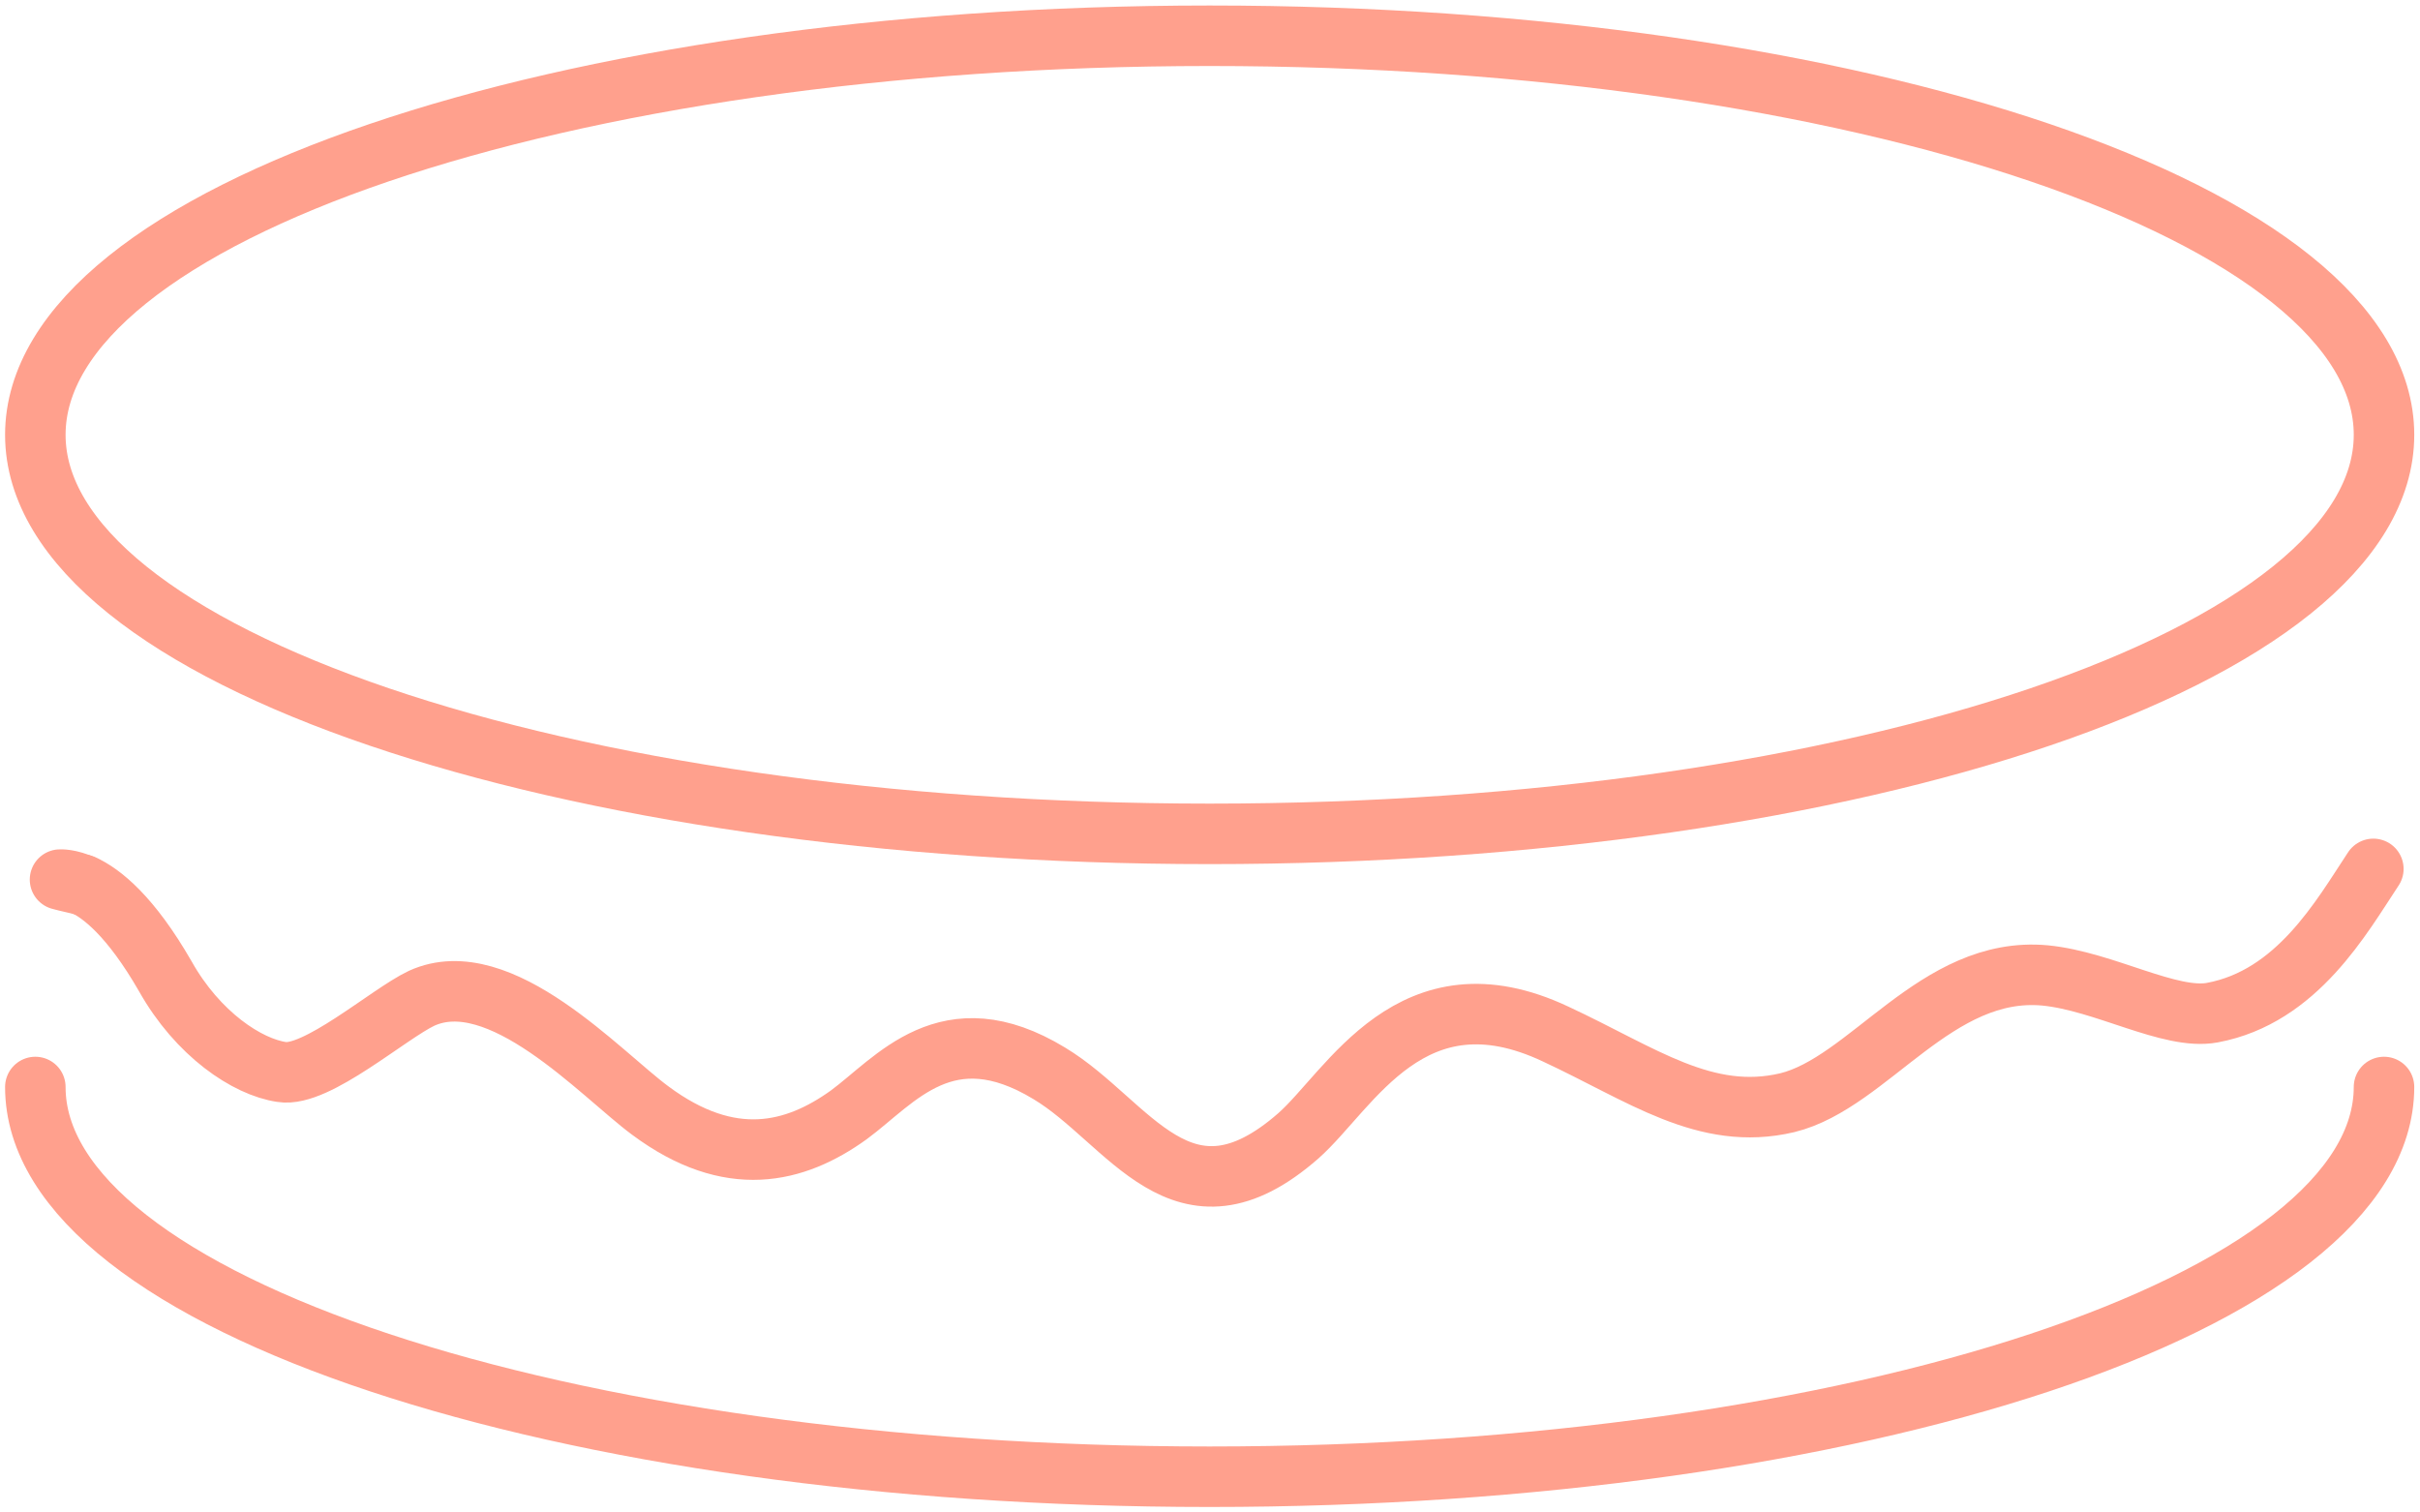
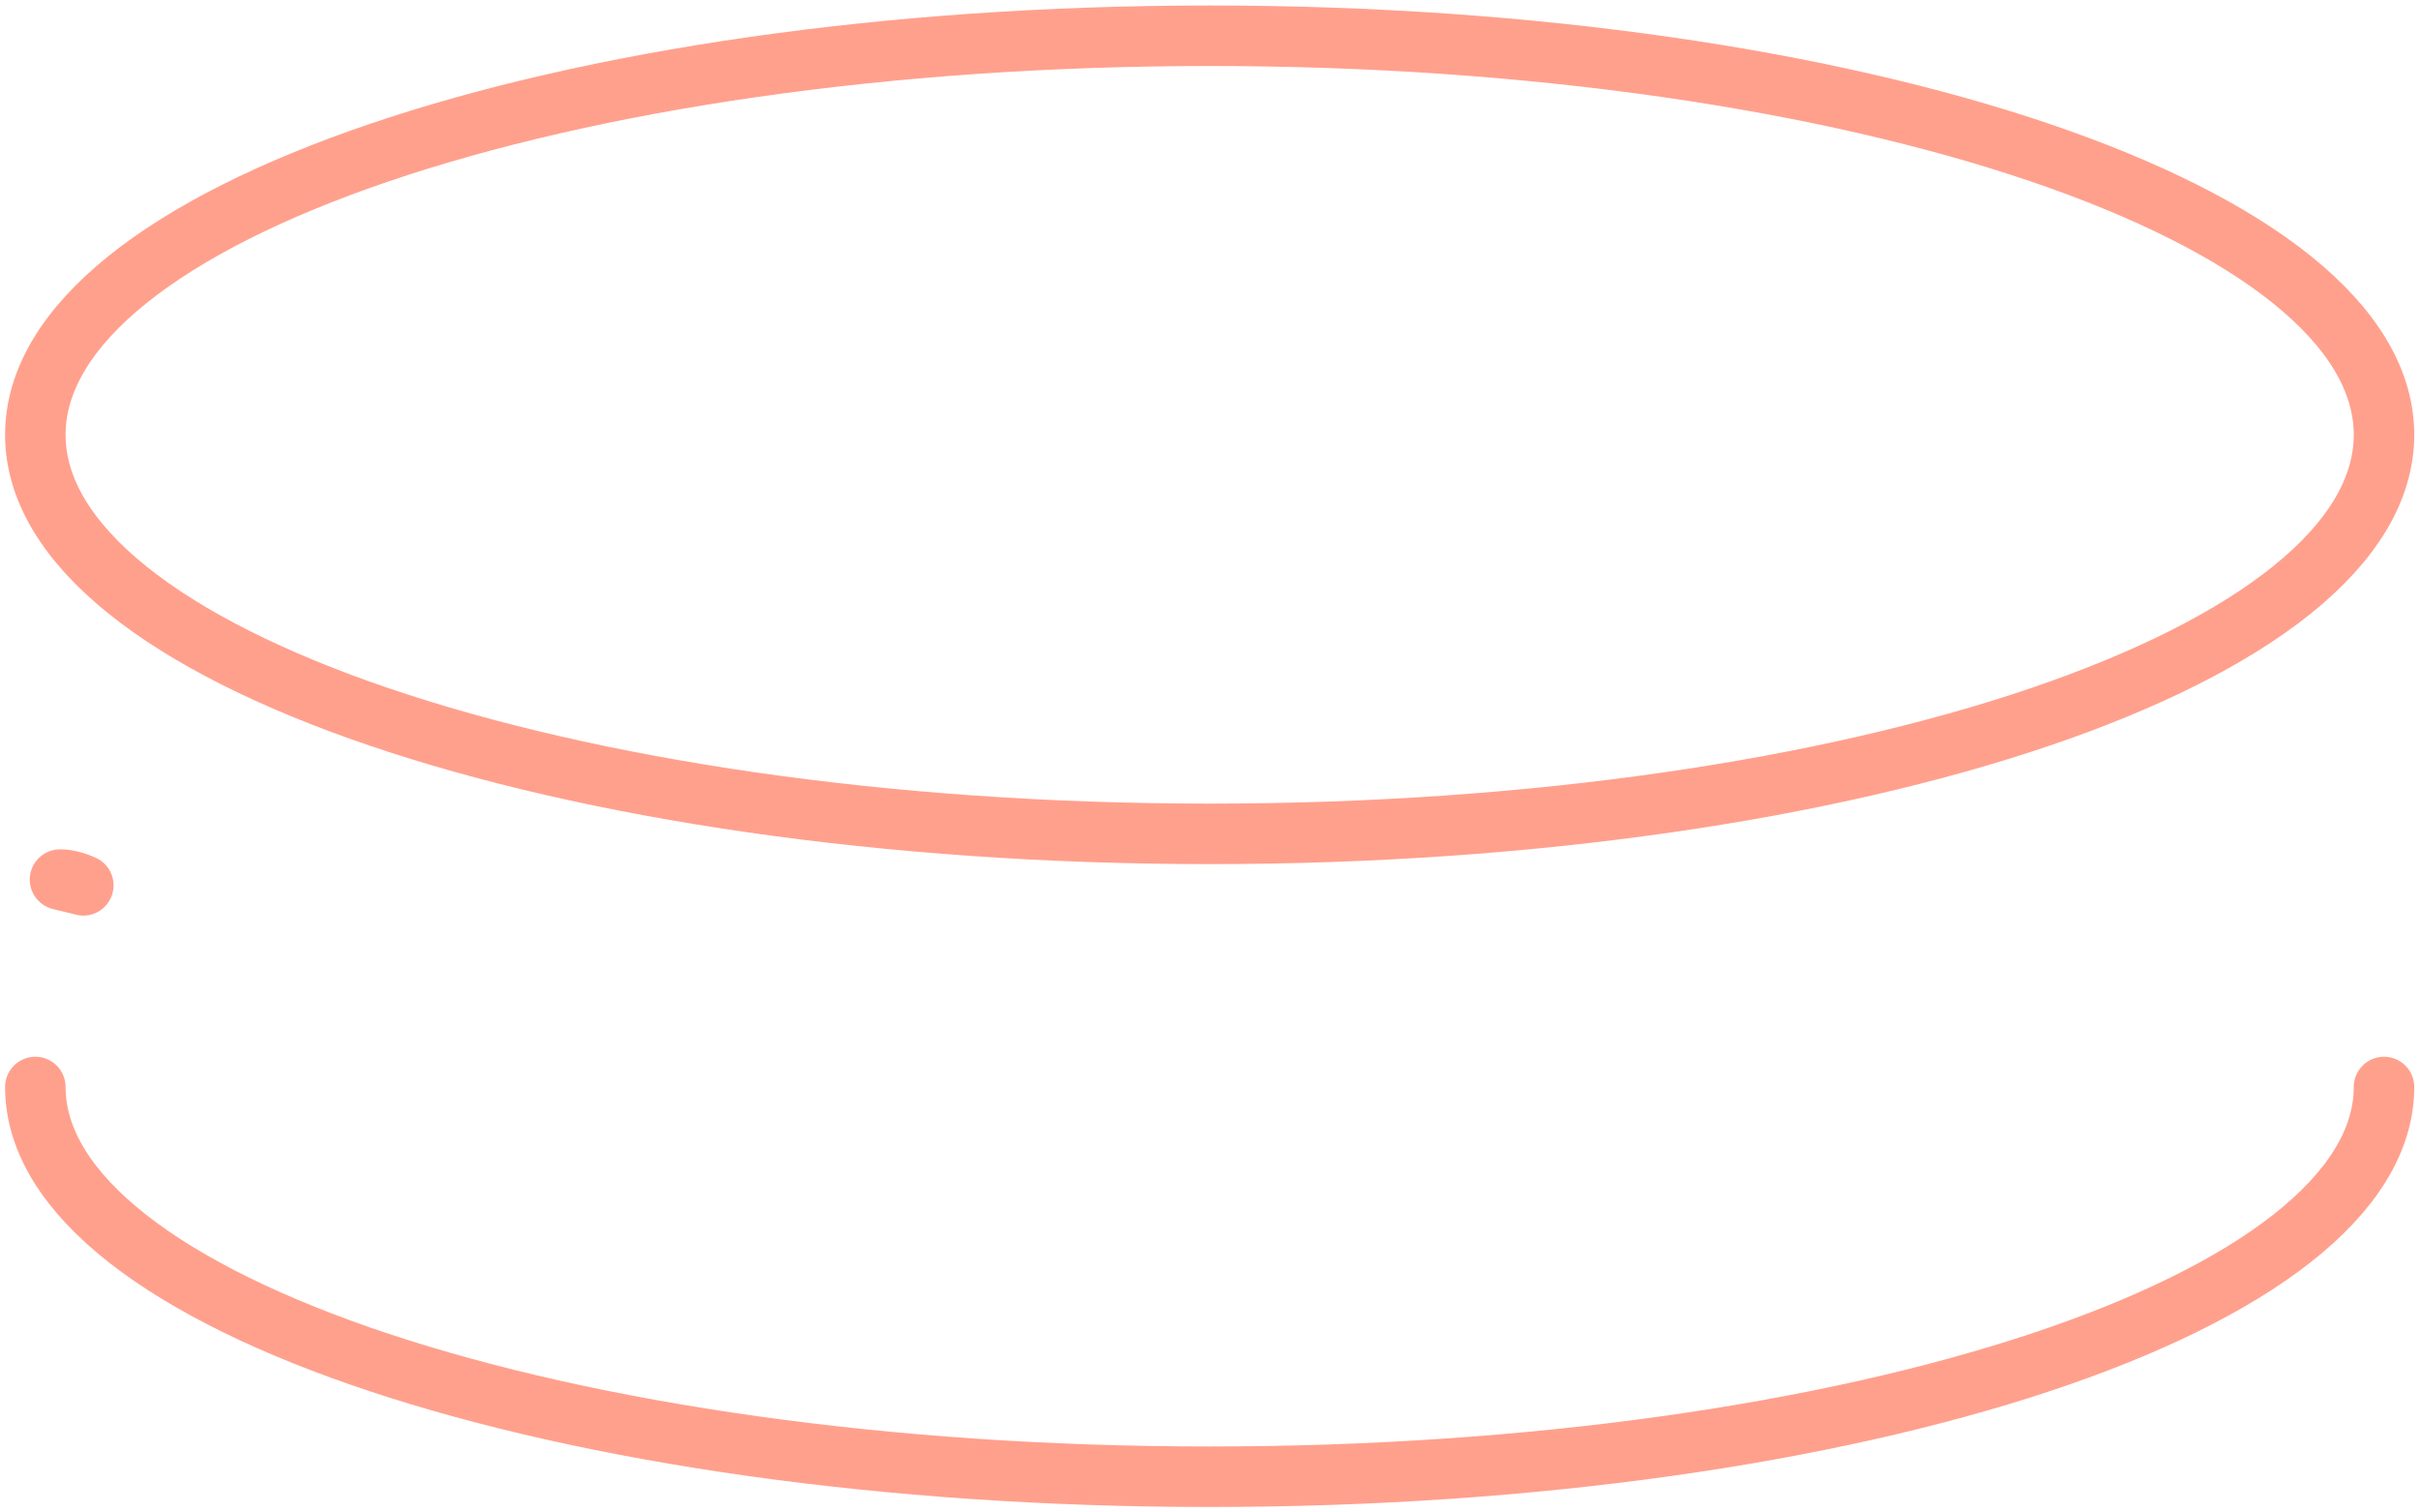
<svg xmlns="http://www.w3.org/2000/svg" width="40" height="25" viewBox="0 0 40 25" fill="none">
  <g clip-path="url(#clip0_375_2358)">
    <path d="M39.405 17.967C39.405 21.525 30.709 24.409 19.994 24.409C9.28 24.409 0.584 21.525 0.584 17.967" stroke="#FFA08D" stroke-linecap="round" stroke-linejoin="round" />
    <path d="M0.992 14.539C1.121 14.575 1.249 14.598 1.377 14.634C1.144 14.527 0.992 14.539 0.992 14.539Z" stroke="#FFA08D" stroke-linecap="round" stroke-linejoin="round" />
-     <path d="M1.365 14.622C1.68 14.764 2.159 15.142 2.731 16.135C3.268 17.092 4.085 17.636 4.657 17.719C5.229 17.813 6.419 16.761 6.968 16.501C8.263 15.91 9.932 17.754 10.749 18.357C12.069 19.338 13.142 19.066 14.029 18.428C14.8 17.86 15.652 16.714 17.344 17.742C18.663 18.534 19.539 20.461 21.464 18.771C22.317 18.014 23.332 15.969 25.713 17.092C27.137 17.754 28.188 18.546 29.541 18.227C30.895 17.896 32.004 15.957 33.802 16.123C34.782 16.218 35.868 16.868 36.568 16.738C37.969 16.477 38.704 15.154 39.229 14.362" stroke="#FFA08D" stroke-linecap="round" stroke-linejoin="round" />
    <path d="M19.994 13.783C30.715 13.783 39.405 10.829 39.405 7.187C39.405 3.544 30.715 0.591 19.994 0.591C9.274 0.591 0.584 3.544 0.584 7.187C0.584 10.829 9.274 13.783 19.994 13.783Z" stroke="#FFA08D" stroke-linecap="round" stroke-linejoin="round" />
  </g>
  <defs>
    <clipPath id="clip0_375_2358">
      <rect width="40" height="25" fill="white" />
    </clipPath>
  </defs>
</svg>